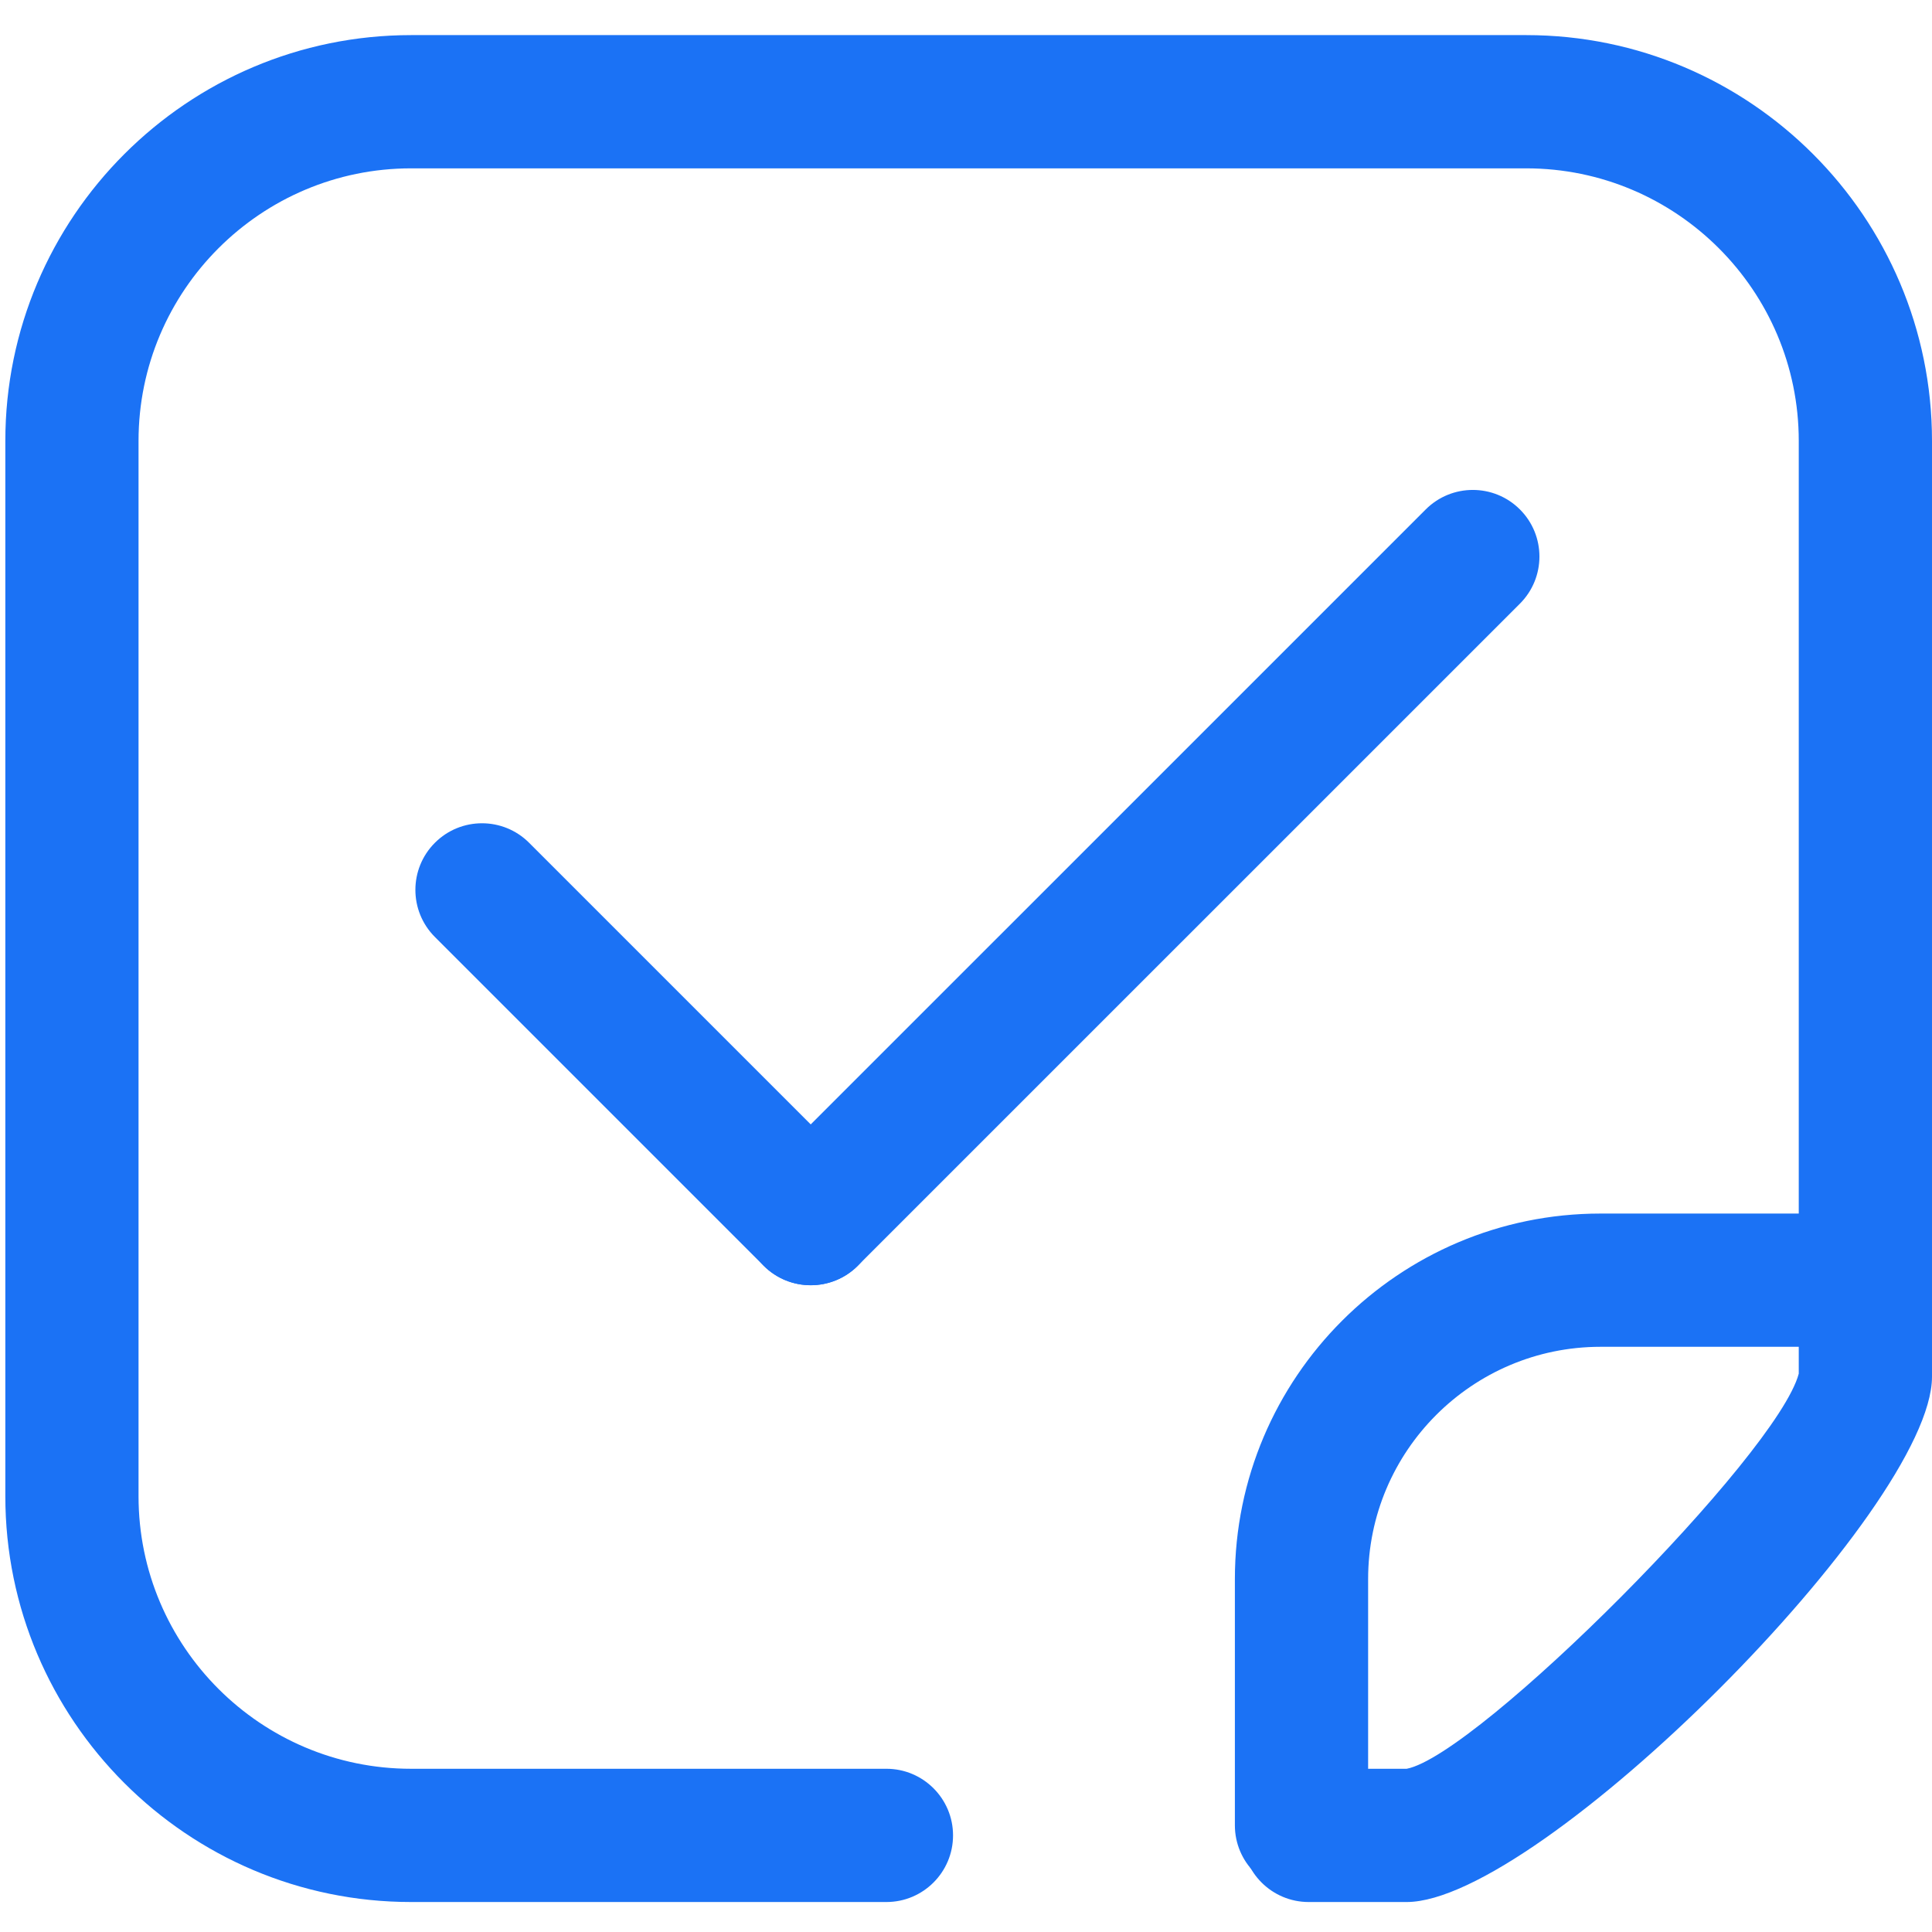
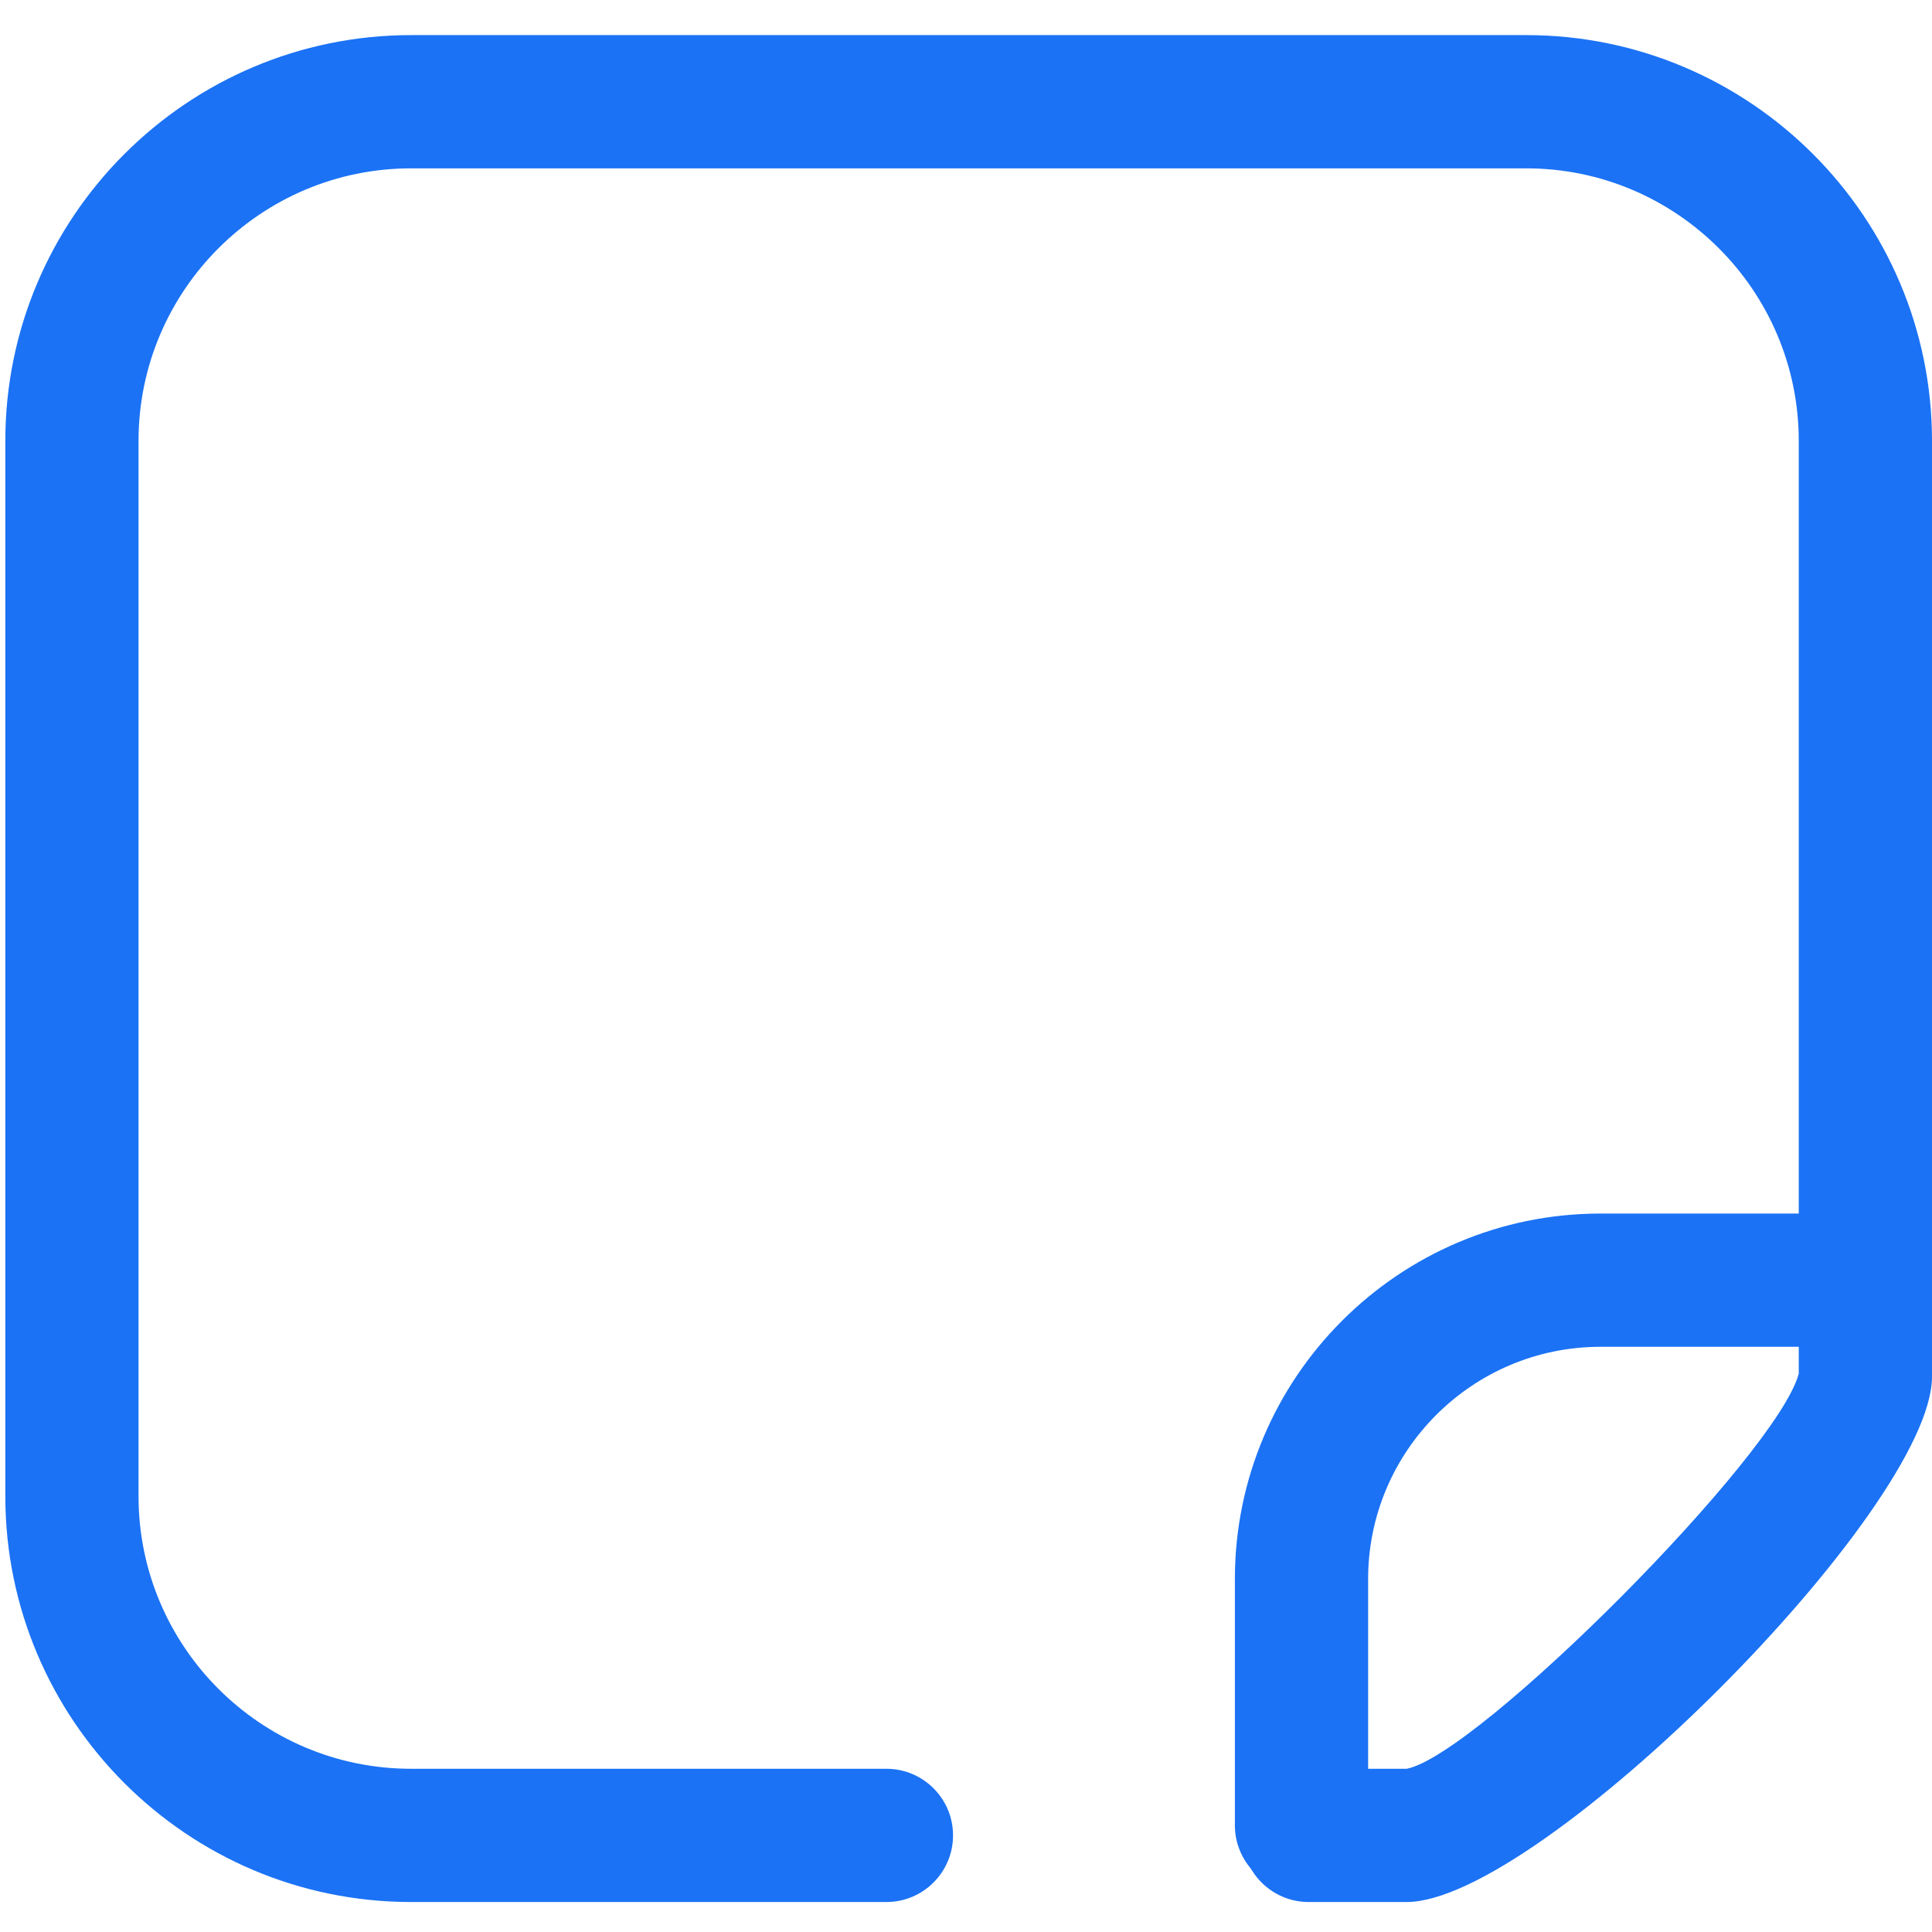
<svg xmlns="http://www.w3.org/2000/svg" t="1682672497111" class="icon" viewBox="0 0 1024 1024" version="1.1" p-id="137525" width="200" height="200">
-   <path d="M429.709 681.207c-9.039 0-18.079-3.443-24.964-10.346l-174.239-174.239c-13.789-13.789-13.789-36.14 0-49.929 13.771-13.789 36.158-13.789 49.929 0l174.239 174.239c13.789 13.789 13.789 36.14 0 49.929C447.788 677.764 438.749 681.207 429.709 681.207z" fill="#1B72F5" p-id="137526" />
-   <path d="M429.709 681.19c-9.039 0-18.079-3.443-24.964-10.346-13.789-13.789-13.789-36.14 0-49.929l350.914-350.897c13.789-13.789 36.14-13.789 49.929 0 13.789 13.789 13.789 36.14 0 49.929L454.674 670.844C447.788 677.747 438.749 681.19 429.709 681.19z" fill="#1B72F5" p-id="137527" />
  <path d="M745.56 1008.11l-51.942 0c-19.491 0-35.31-15.819-35.31-35.31s15.819-35.31 35.31-35.31l51.942 0C783.254 930.322 942.027 771.125 953.379 728.064L953.379 233.684c0-79.66-64.794-144.455-144.437-144.455L217.882 89.229c-79.642 0-144.455 64.794-144.455 144.455l0 559.351c0 79.66 64.794 144.455 144.455 144.455l251.939 0c19.491 0 35.31 15.819 35.31 35.31s-15.819 35.31-35.31 35.31l-251.939 0C99.31 1008.11 2.825 911.625 2.825 793.035L2.825 233.684c0-118.59 96.486-215.075 215.075-215.075l591.06 0C927.532 18.609 1024 115.094 1024 233.684l0 495.987C1024 799.938 815.828 1008.11 745.56 1008.11z" fill="#1B72F5" p-id="137528" />
  <path d="M689.823 1002.743c-19.491 0-35.31-15.819-35.31-35.31l0-130.489c0-106.831 86.916-193.73 193.766-193.73l114.547 0c19.491 0 35.31 15.819 35.31 35.31s-15.819 35.31-35.31 35.31l-114.547 0c-67.902 0-123.145 55.225-123.145 123.11l0 130.489C725.133 986.924 709.332 1002.743 689.823 1002.743z" fill="#1B72F5" p-id="137529" />
</svg>